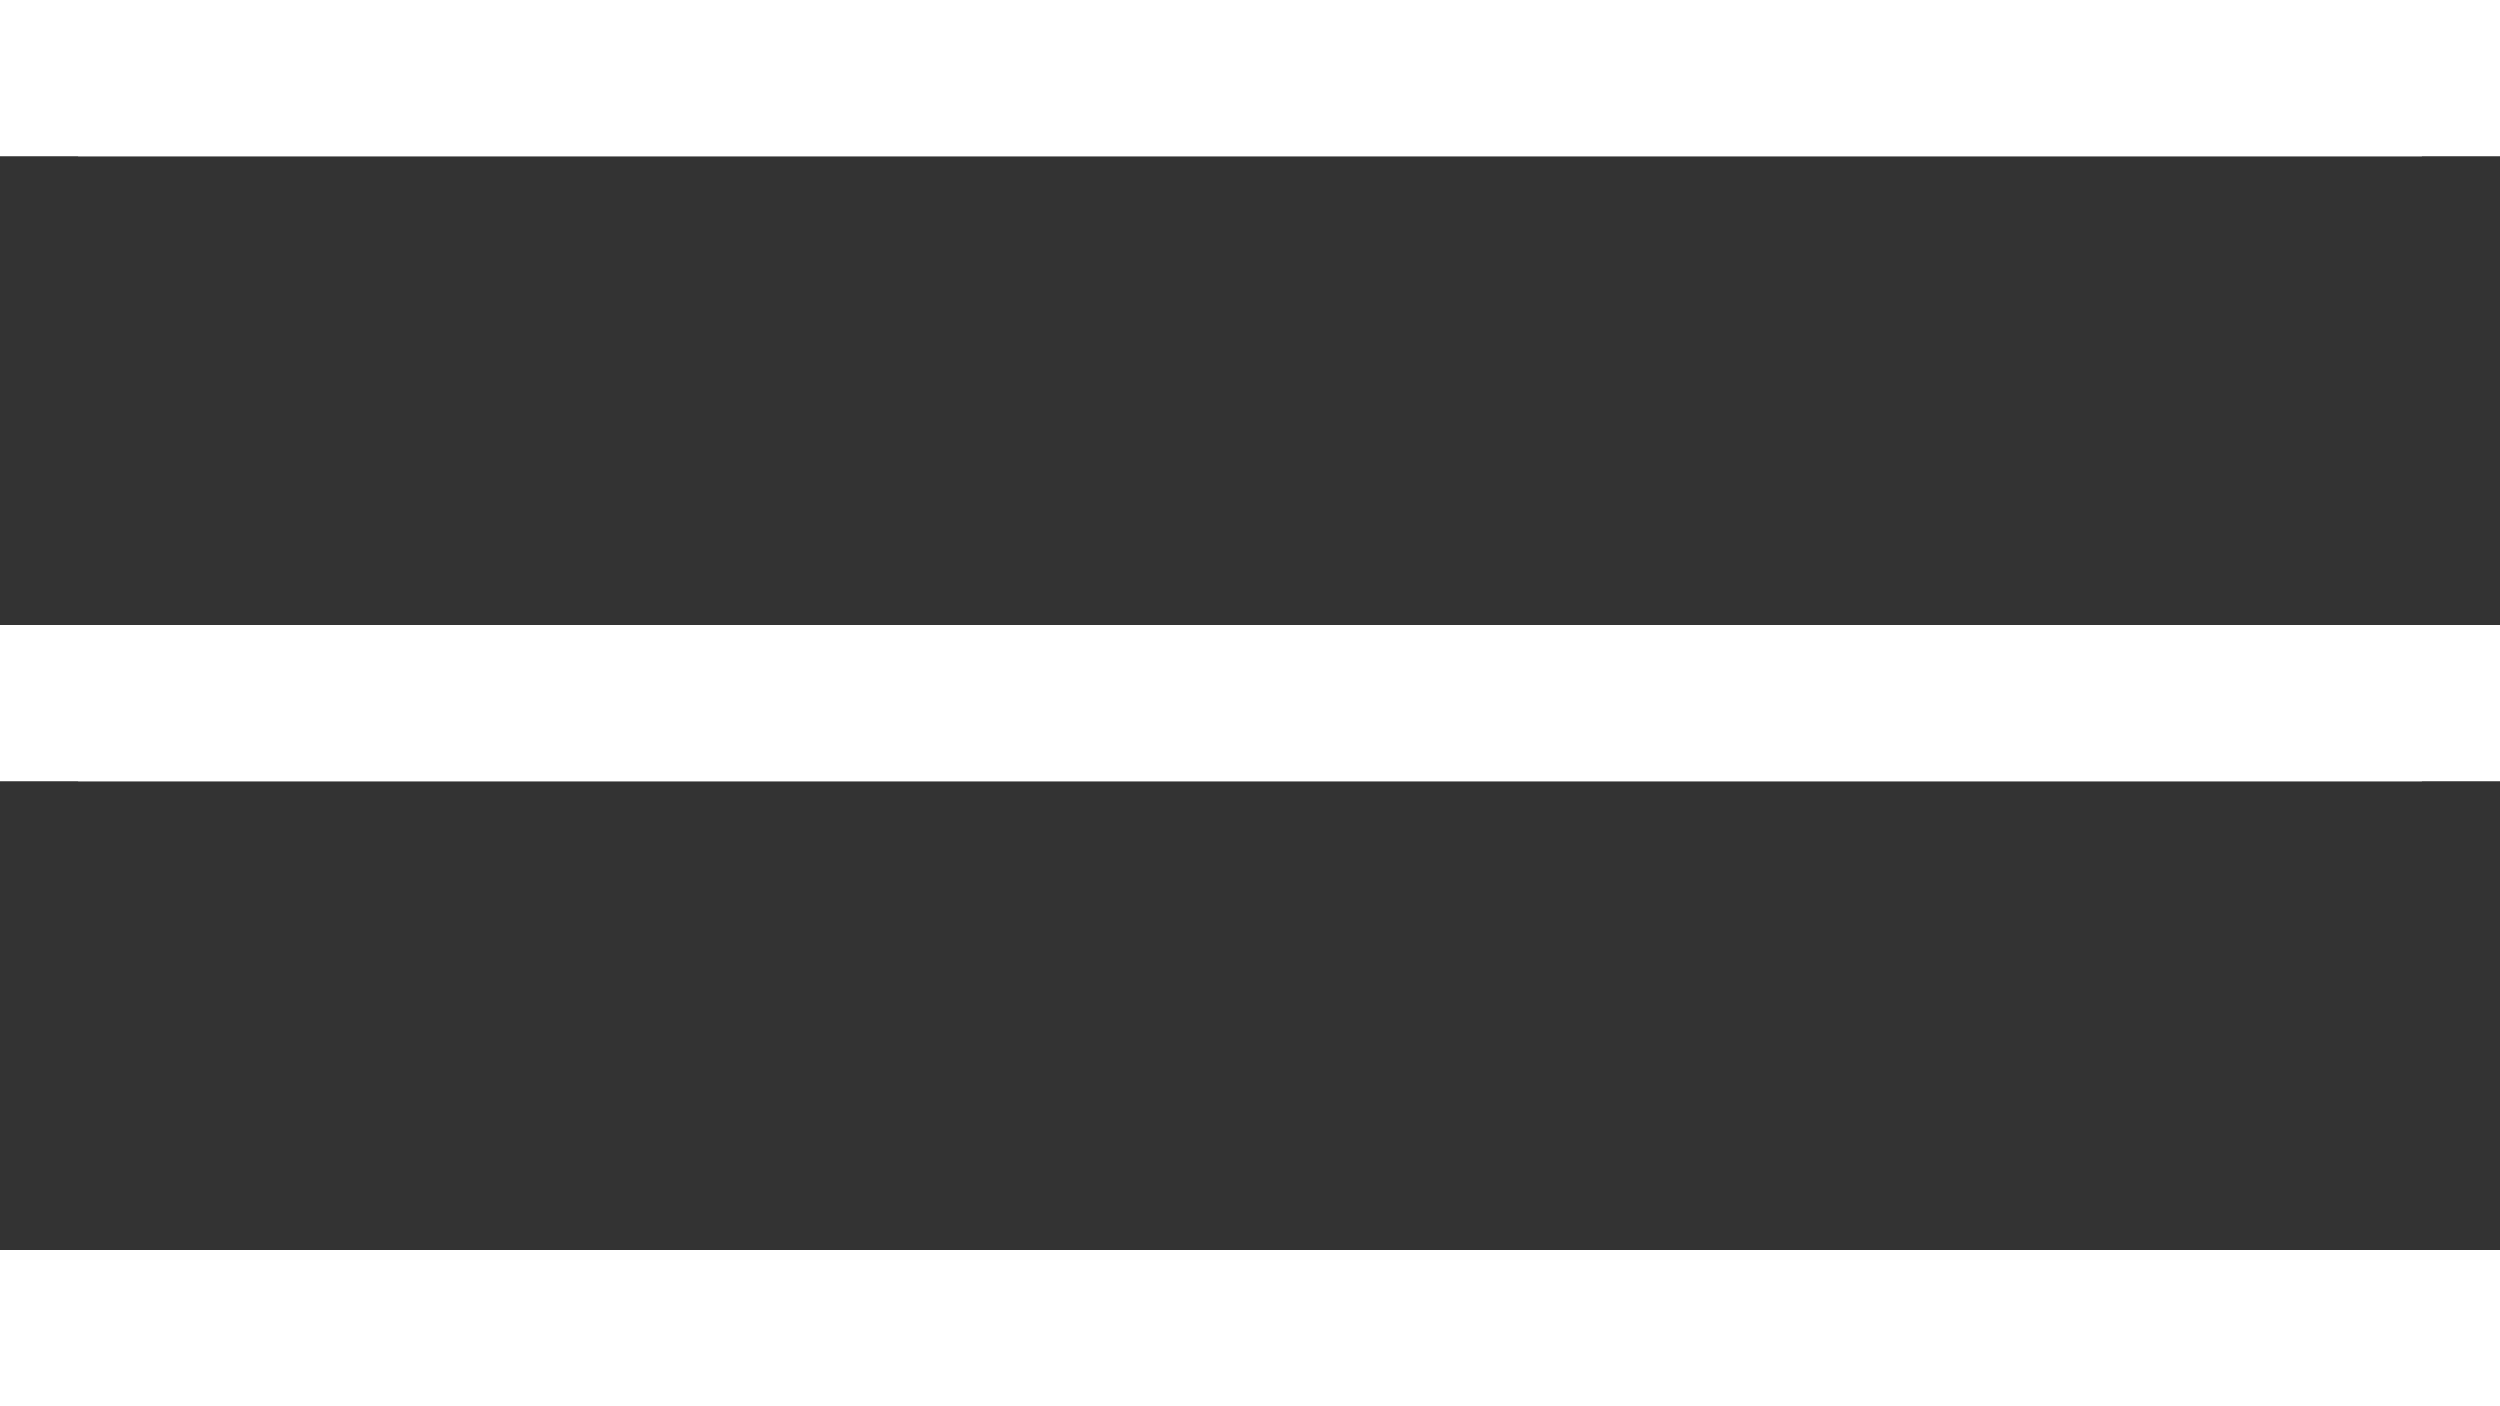
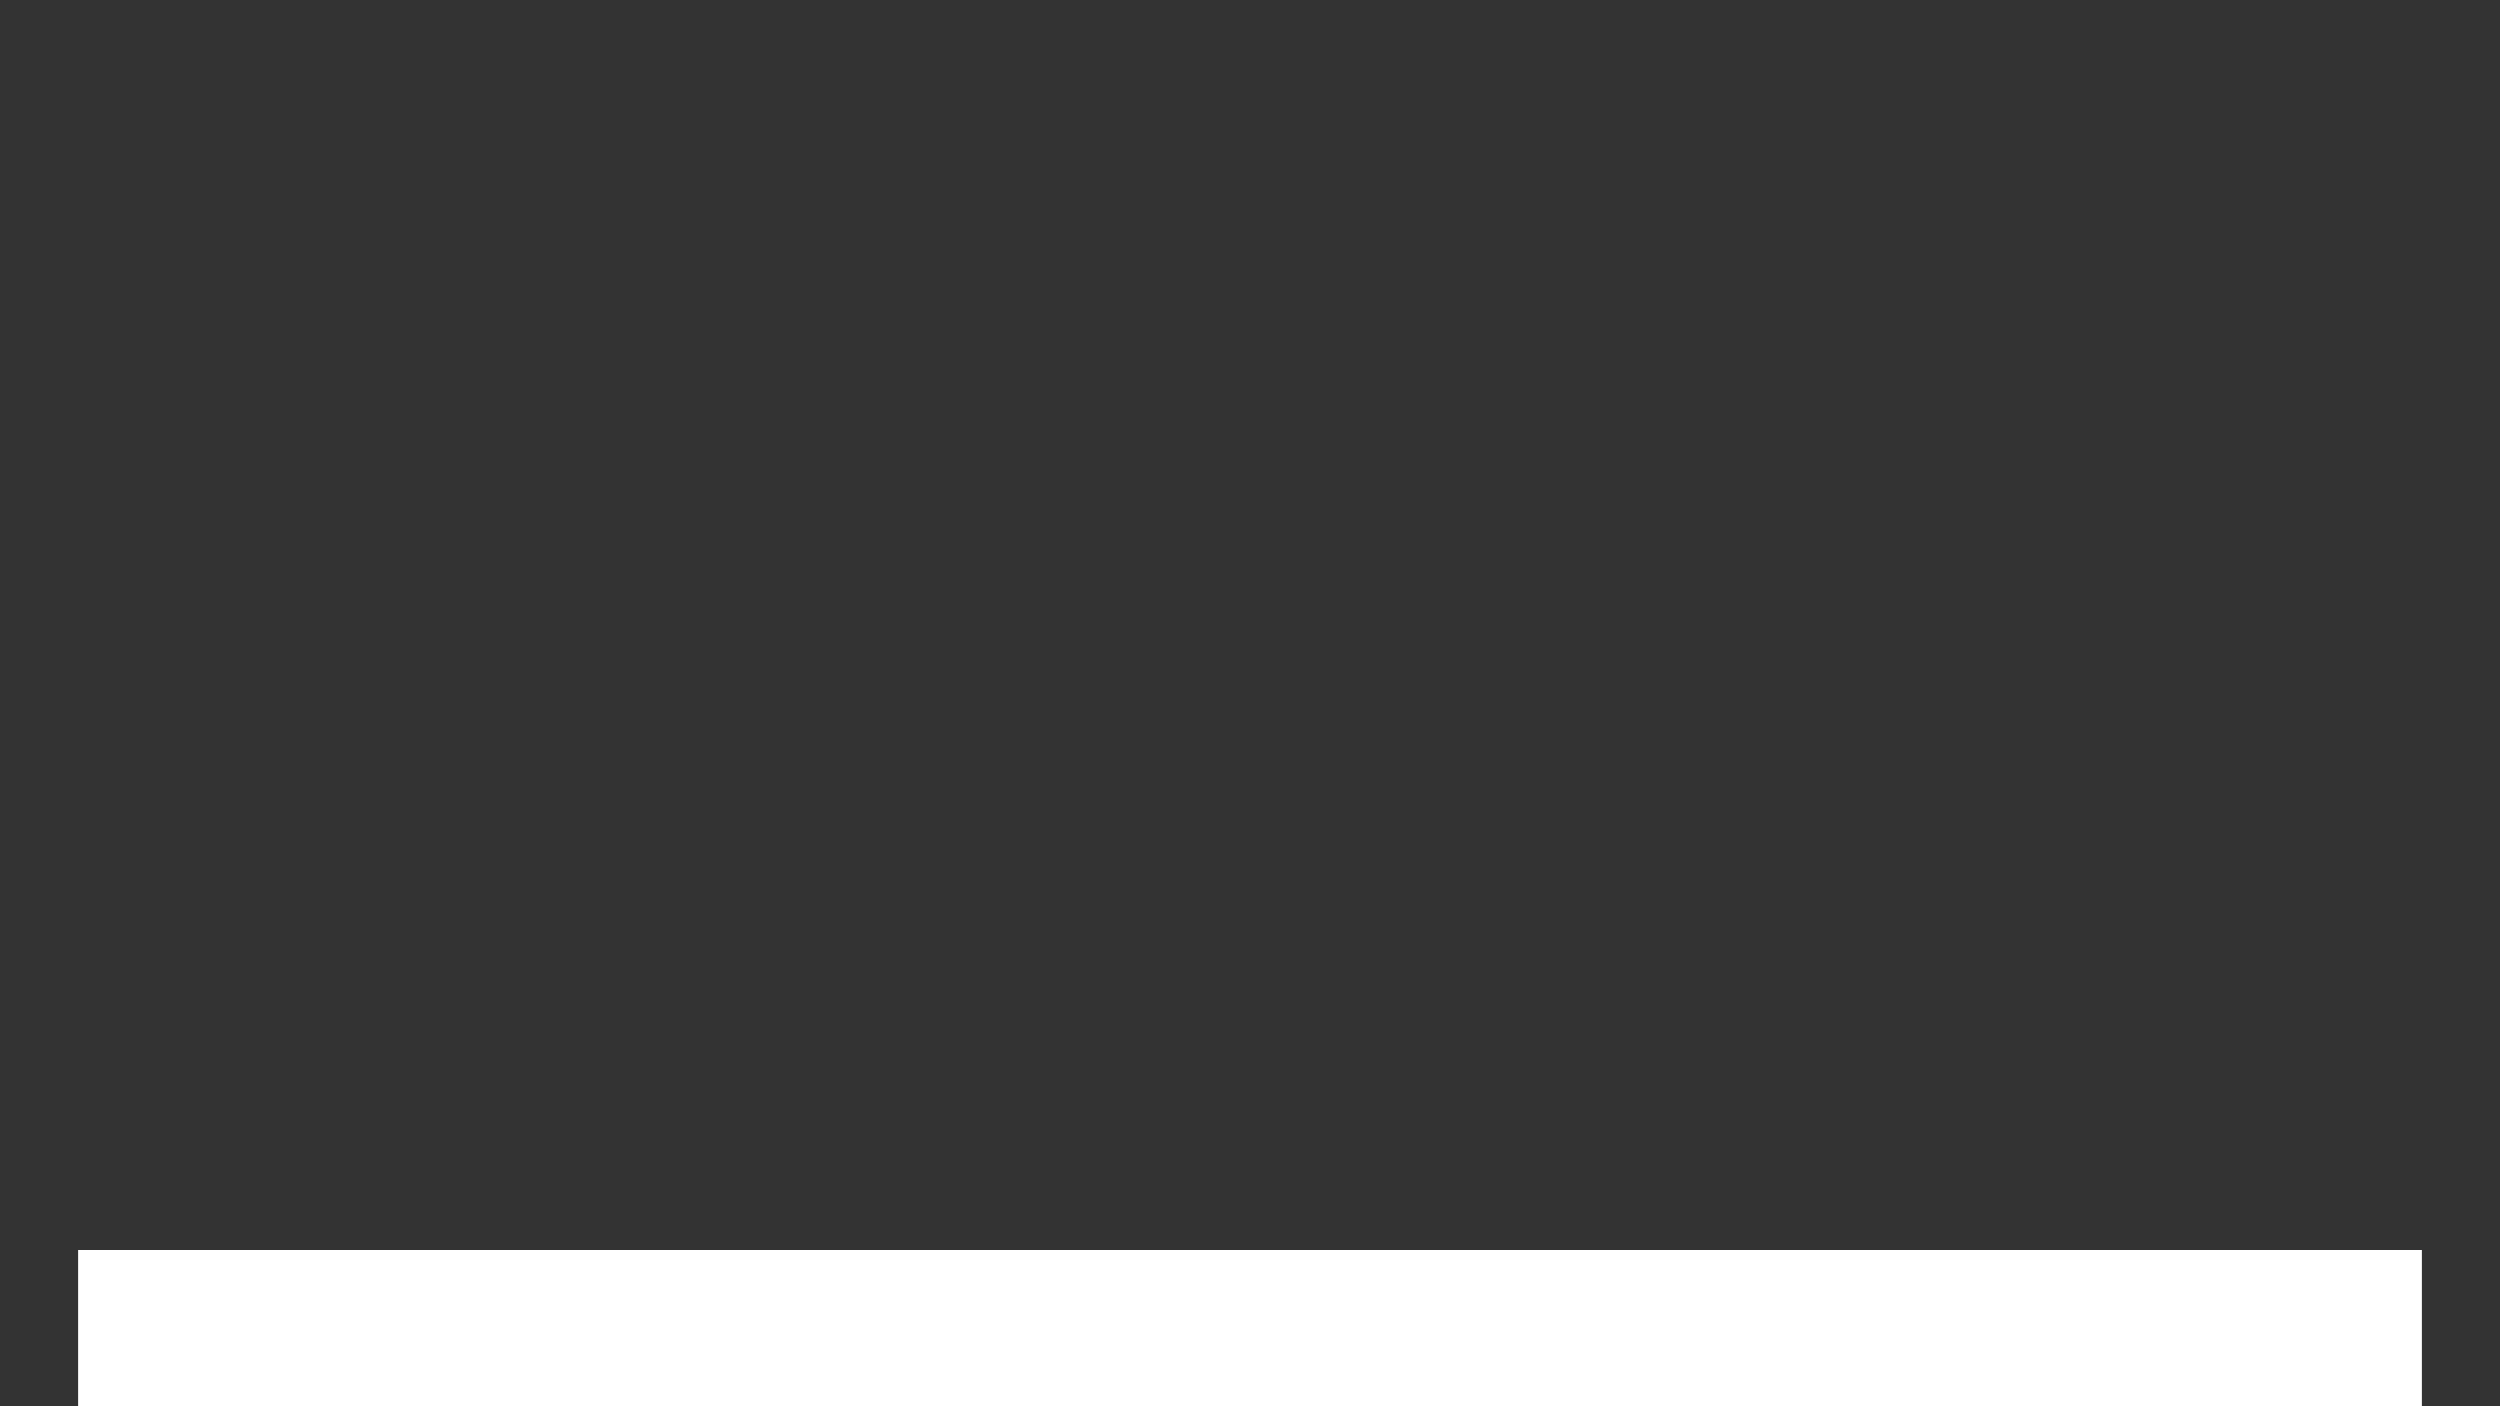
<svg xmlns="http://www.w3.org/2000/svg" width="16" height="9" viewBox="0 0 16 9">
  <rect x="0" y="0" width="16" height="9" fill="#333333" stroke="none" />
  <g transform="translate(-17 -44)">
    <g transform="translate(17 44)" fill="#fff" stroke="#fff" stroke-width="1">
-       <rect width="16" height="1" stroke="none" />
-       <rect x="0.5" y="0.5" width="15" fill="none" />
-     </g>
+       </g>
    <g transform="translate(17 48)" fill="#fff" stroke="#fff" stroke-width="1">
-       <rect width="16" height="1" stroke="none" />
-       <rect x="0.5" y="0.5" width="15" fill="none" />
-     </g>
+       </g>
    <g transform="translate(17 52)" fill="#fff" stroke="#fff" stroke-width="1">
-       <rect width="16" height="1" stroke="none" />
      <rect x="0.5" y="0.5" width="15" fill="none" />
    </g>
  </g>
</svg>